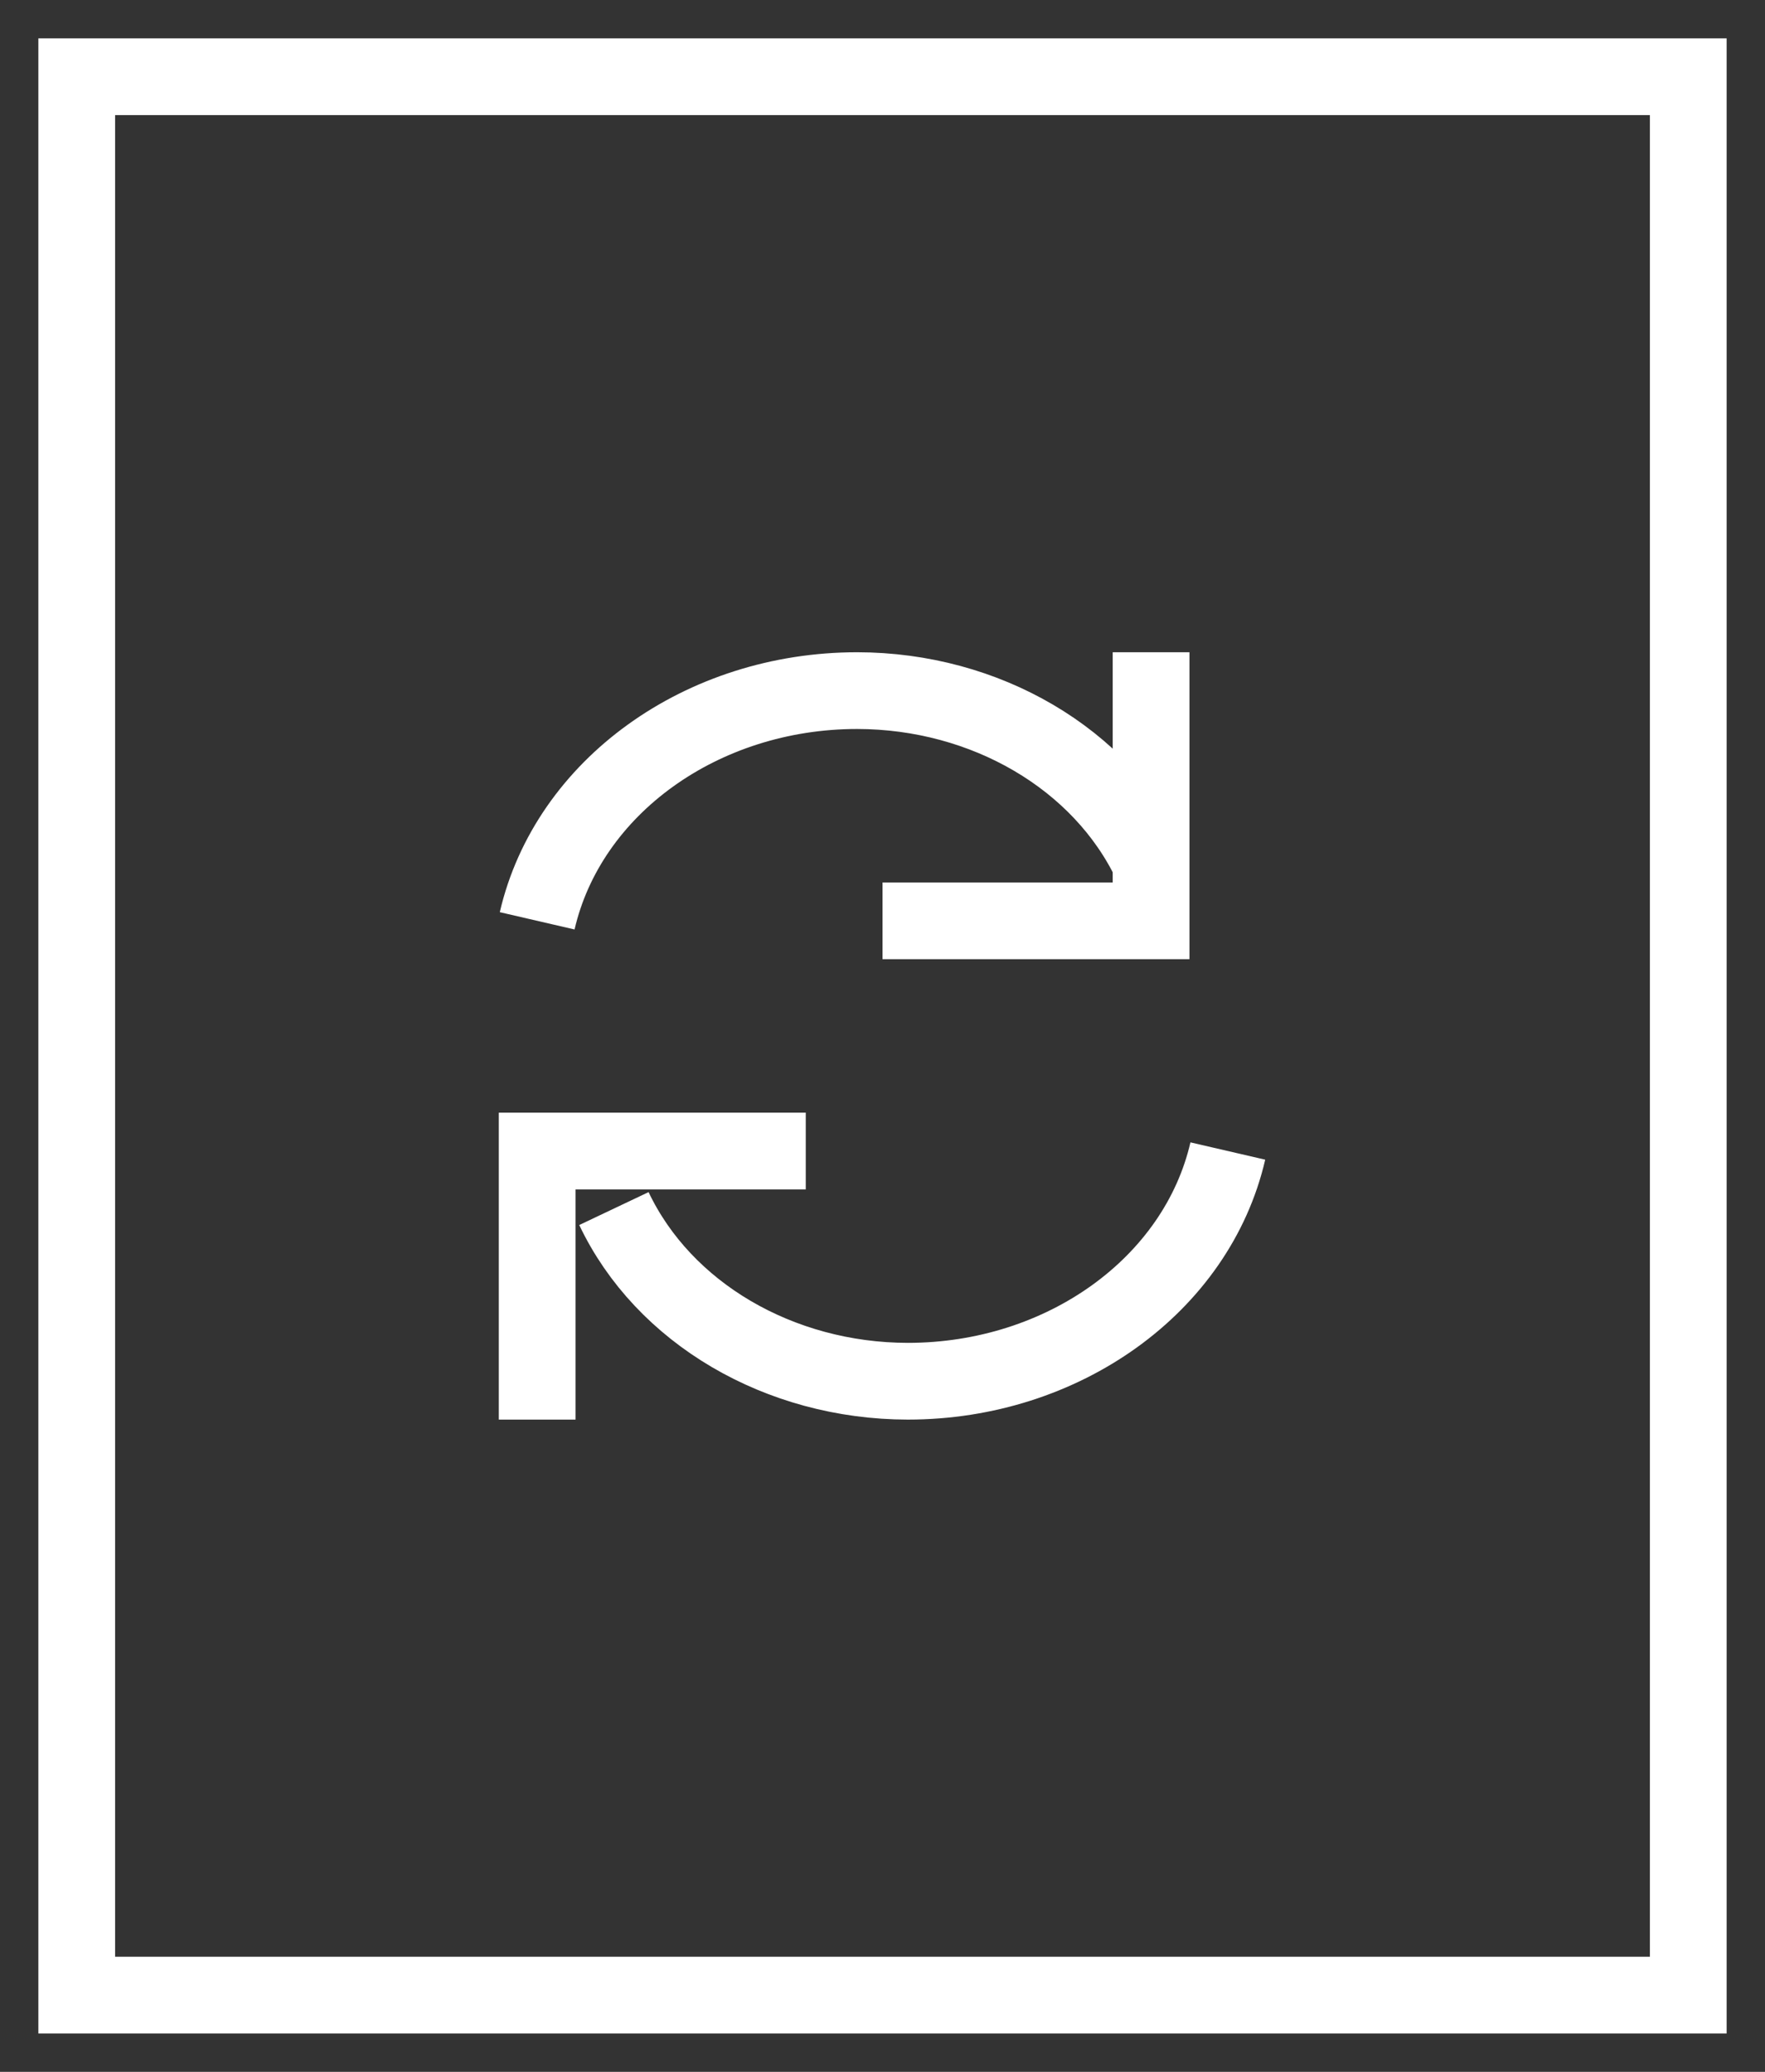
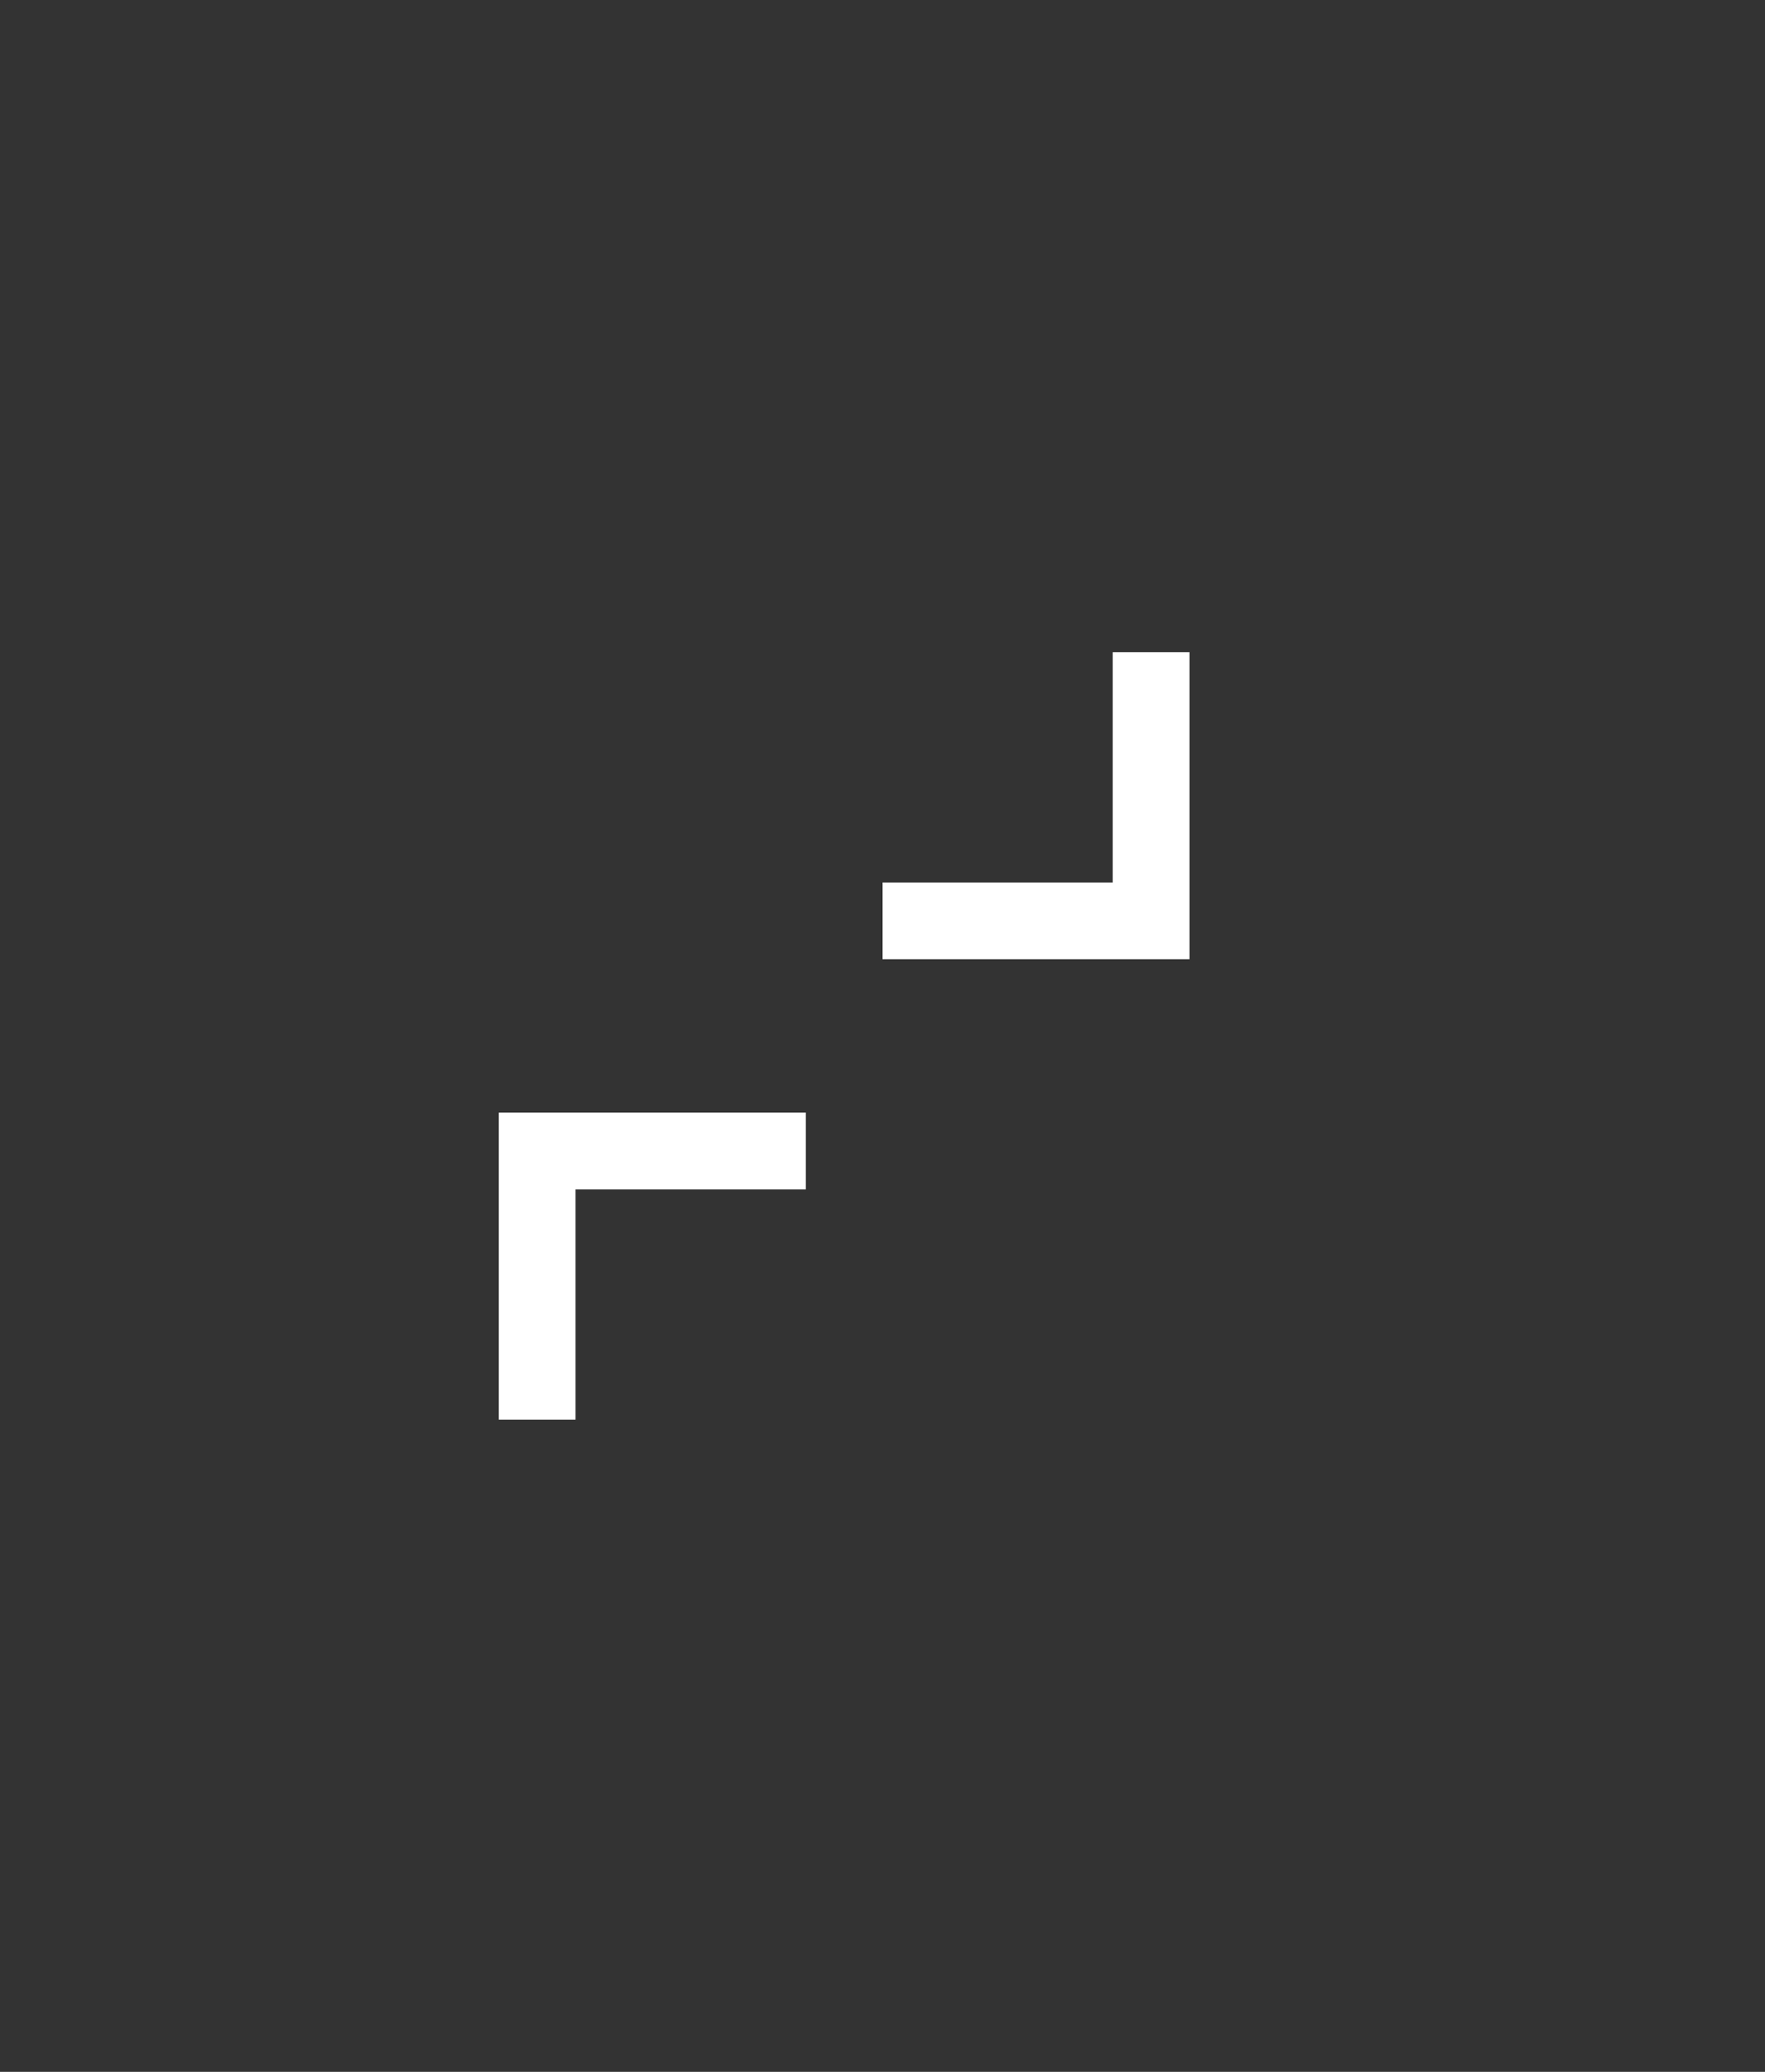
<svg xmlns="http://www.w3.org/2000/svg" width="23" height="27" viewBox="0 0 23 27">
  <rect x="0" y="0" width="23" height="27" fill="#333333" stroke="none" />
  <g fill="none" fill-rule="evenodd">
    <g stroke="#FFF">
      <g>
-         <path stroke-linecap="square" d="M1 1H22V26H1z" transform="translate(-476, -1065) translate(476, 1065)" />
-         <path d="M7 12c.404-1.746 2.148-3 4.17-3 1.674.002 3.184.889 3.83 2.25M16 15c-.404 1.746-2.148 3-4.17 3-1.674-.002-3.184-.889-3.83-2.25" transform="translate(-476, -1065) translate(476, 1065)" />
        <path stroke-linecap="square" d="M15 9L15 12 12 12M7 18L7 15 10 15" transform="translate(-476, -1065) translate(476, 1065)" />
      </g>
    </g>
  </g>
</svg>